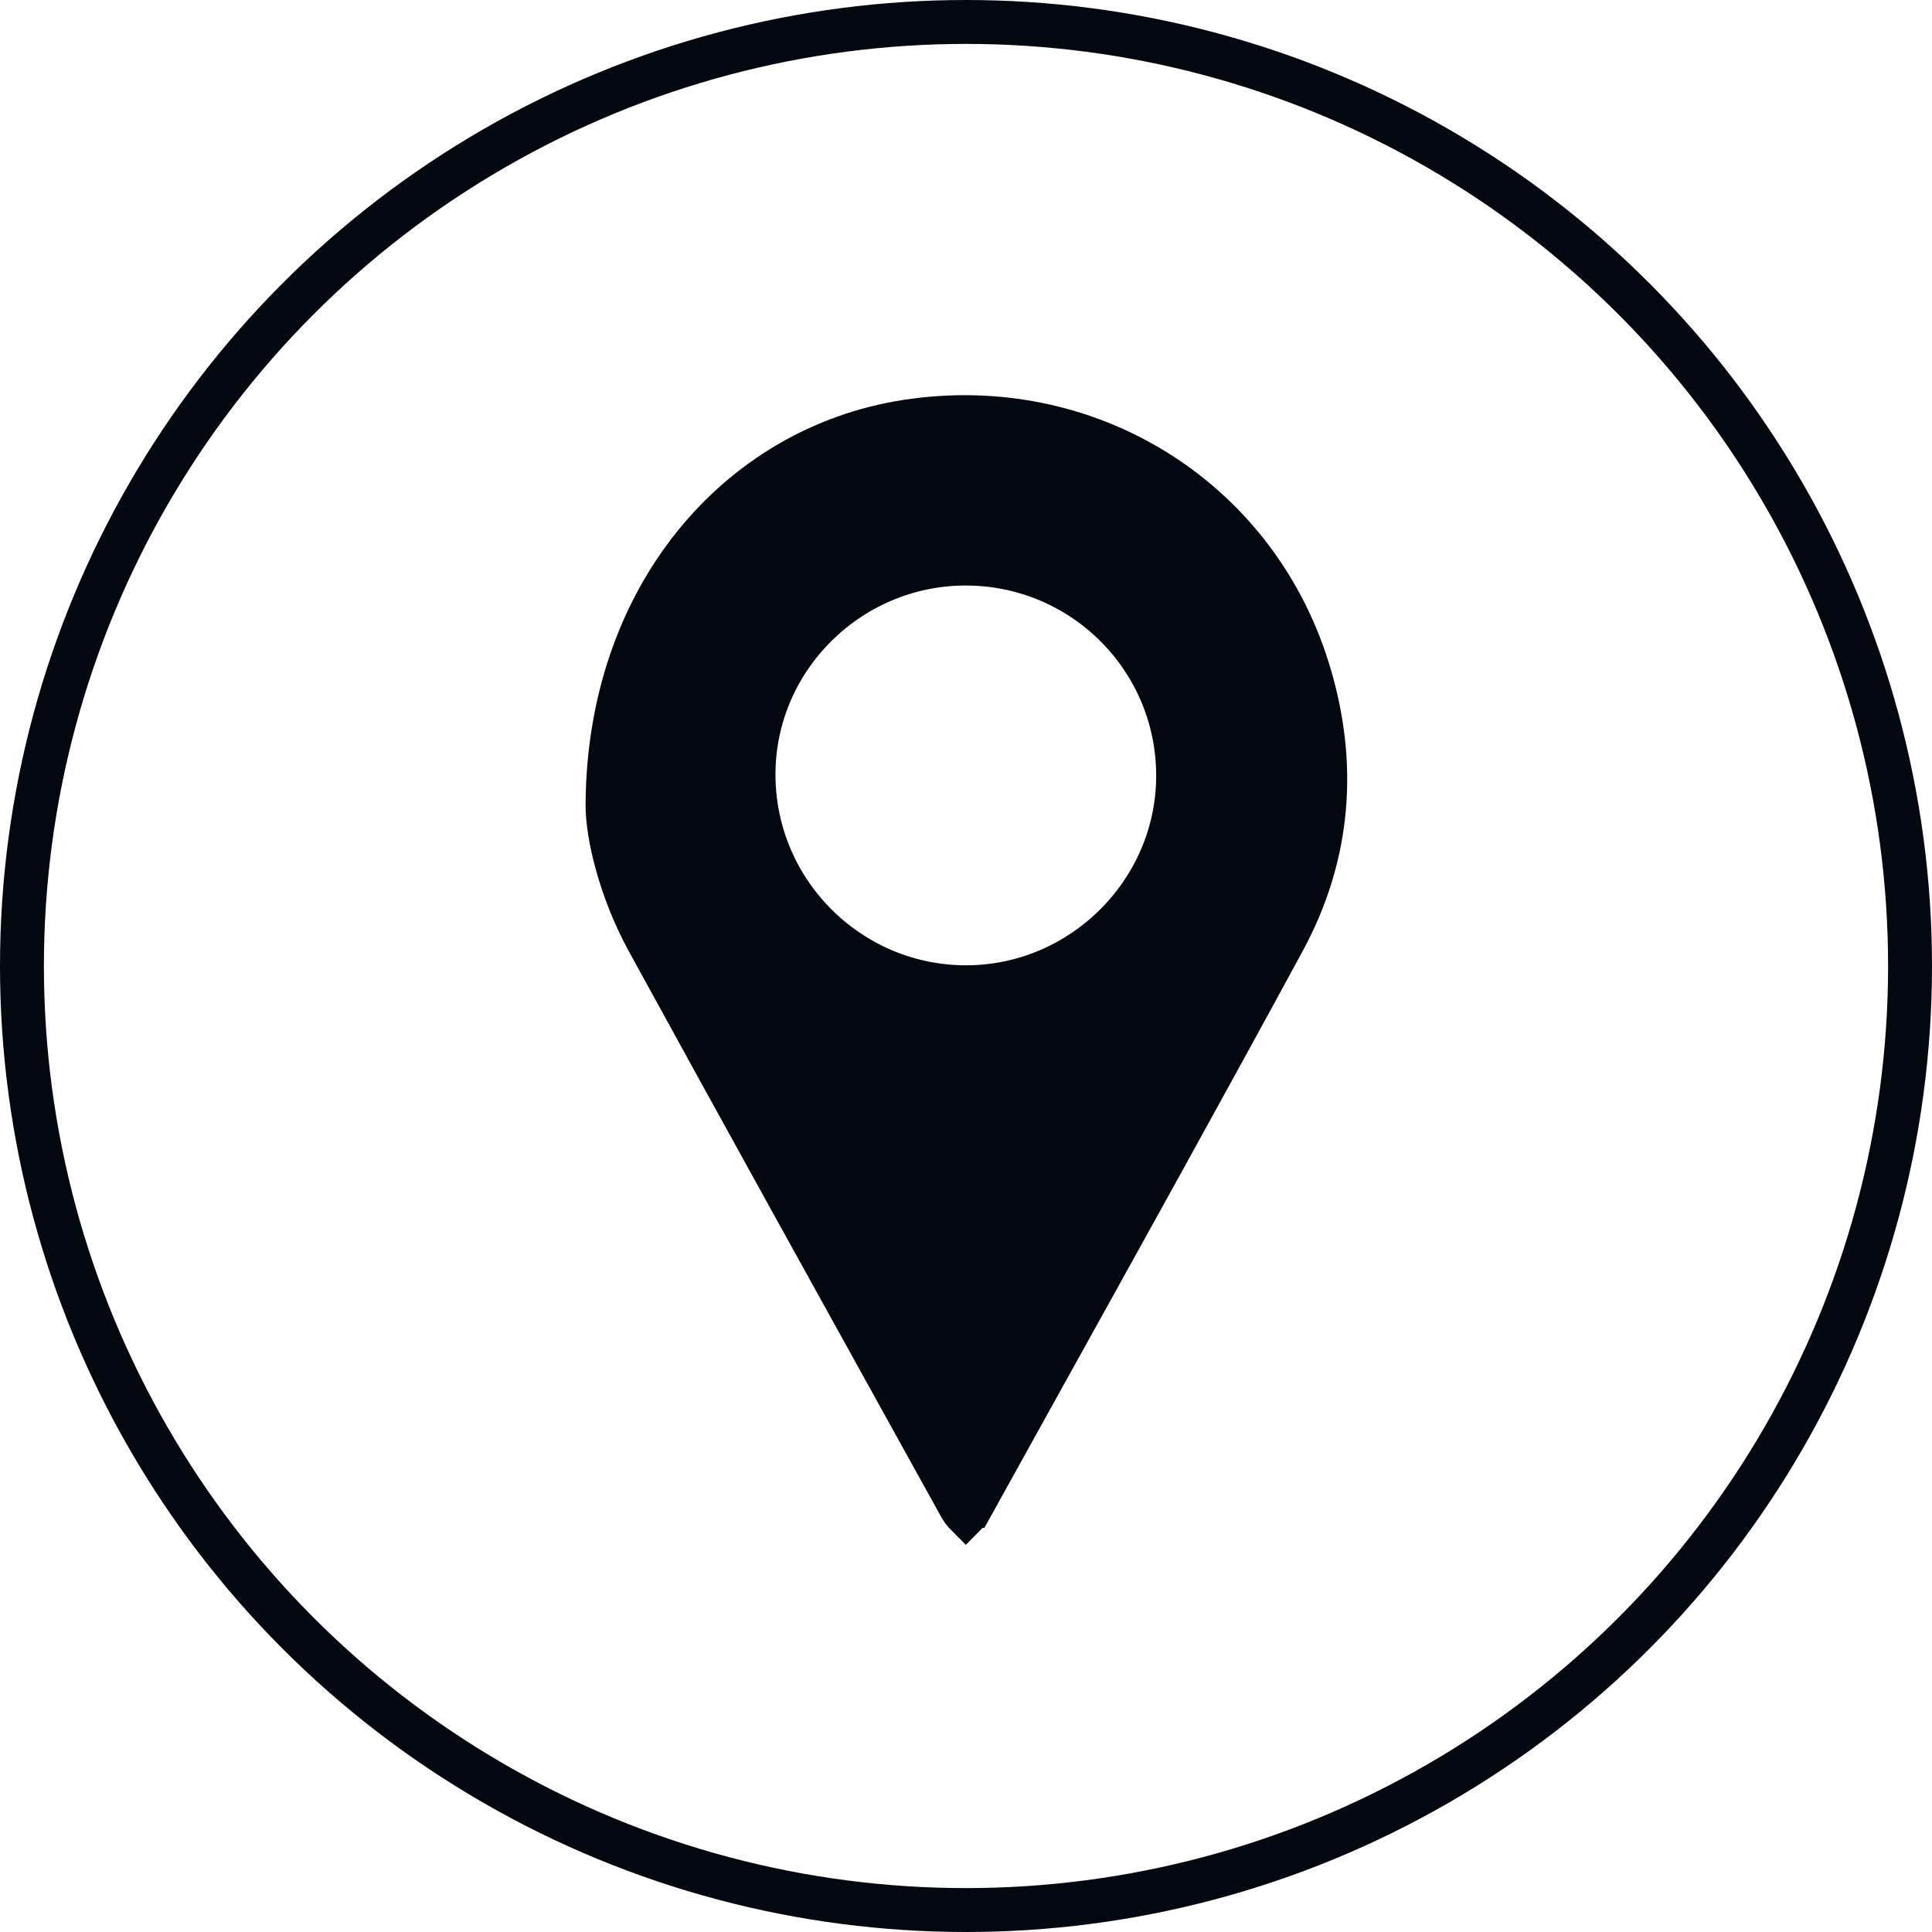
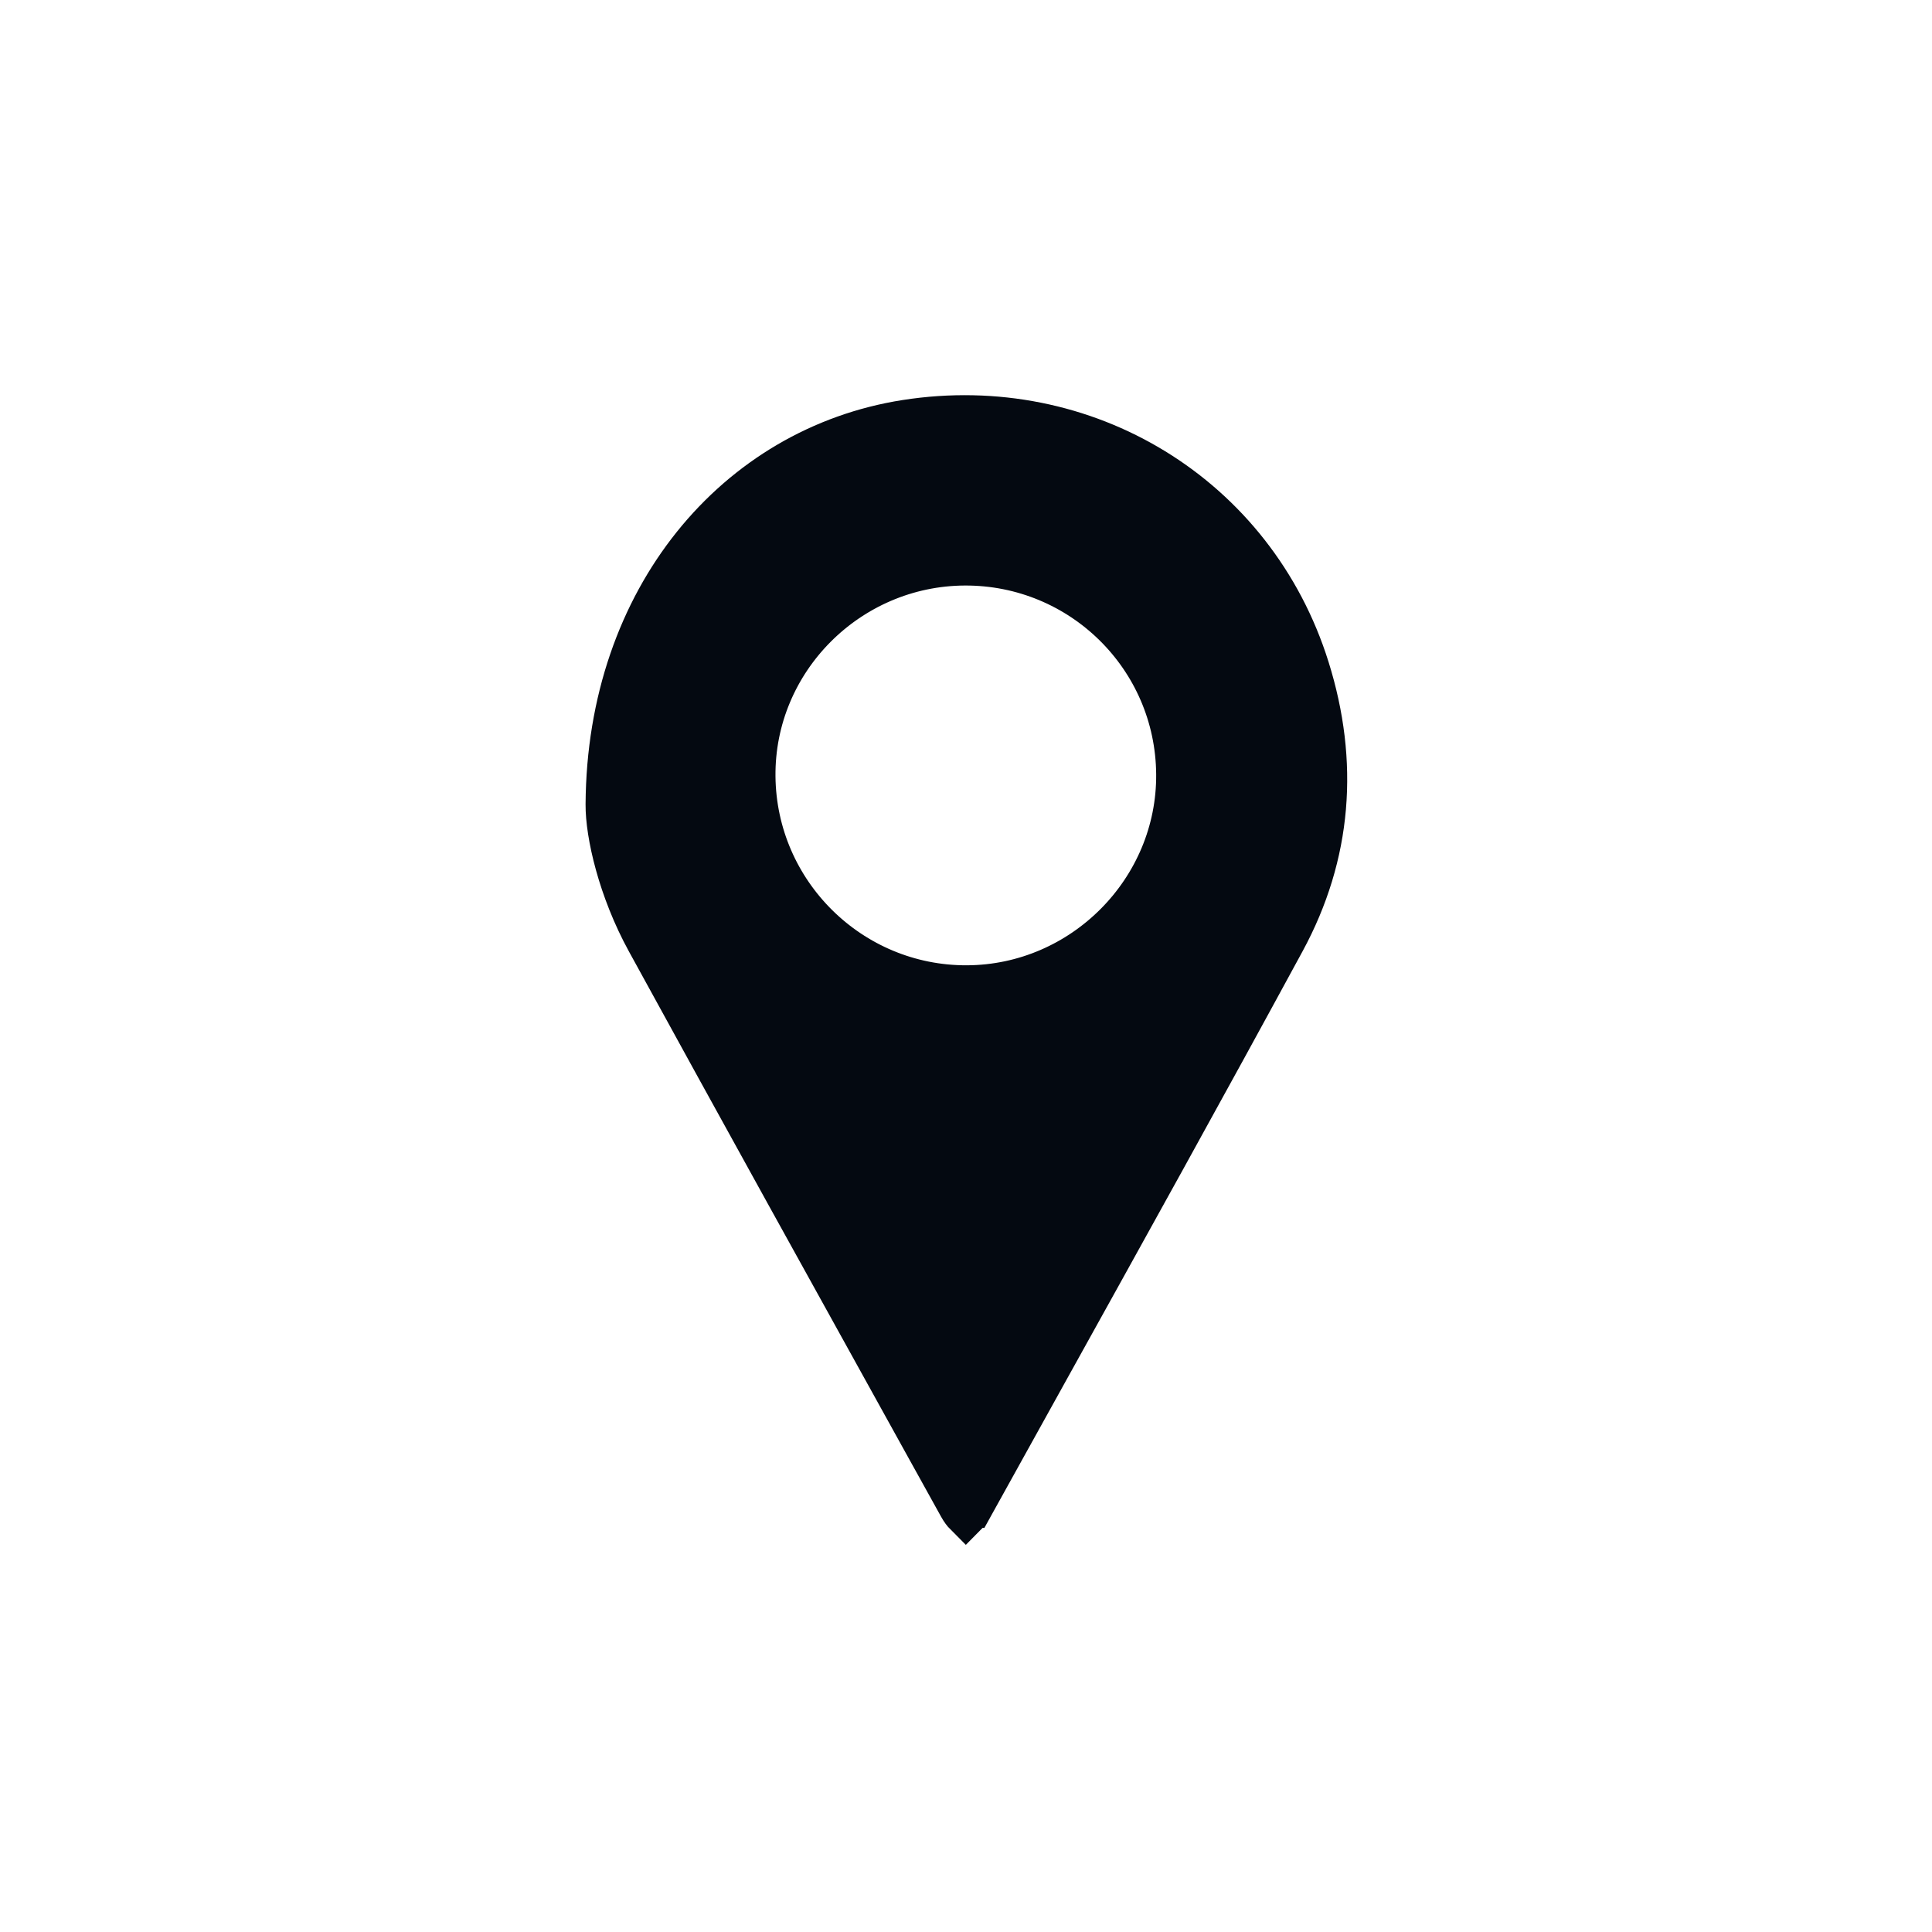
<svg xmlns="http://www.w3.org/2000/svg" fill="none" viewBox="0 0 44 44" height="44" width="44">
  <path stroke="#040911" fill="#040911" d="M17.161 17.682C17.185 20.343 19.363 22.494 22.02 22.484C24.674 22.474 26.852 20.277 26.831 17.629L26.831 17.629C26.81 14.963 24.639 12.824 21.972 12.835C19.311 12.847 17.136 15.03 17.161 17.682ZM17.161 17.682L17.661 17.678L17.161 17.682C17.161 17.682 17.161 17.682 17.161 17.682ZM13.836 18.319L13.836 18.318C13.864 13.621 16.792 10.206 20.631 9.605C24.72 8.965 28.552 11.306 29.779 15.222L29.779 15.222C30.451 17.365 30.292 19.46 29.227 21.424C27.427 24.74 25.596 28.038 23.764 31.339C23.218 32.324 22.671 33.309 22.125 34.295L22.124 34.295C22.072 34.389 22.027 34.445 21.996 34.476C21.965 34.445 21.92 34.39 21.869 34.298L21.869 34.298C21.607 33.824 21.345 33.351 21.082 32.878C18.969 29.064 16.856 25.25 14.761 21.427C14.116 20.251 13.831 18.989 13.836 18.319ZM13.336 18.315L13.336 18.315L13.336 18.315Z" />
-   <circle stroke="#040911" r="21.5" cy="22" cx="22">
- </circle>
</svg>